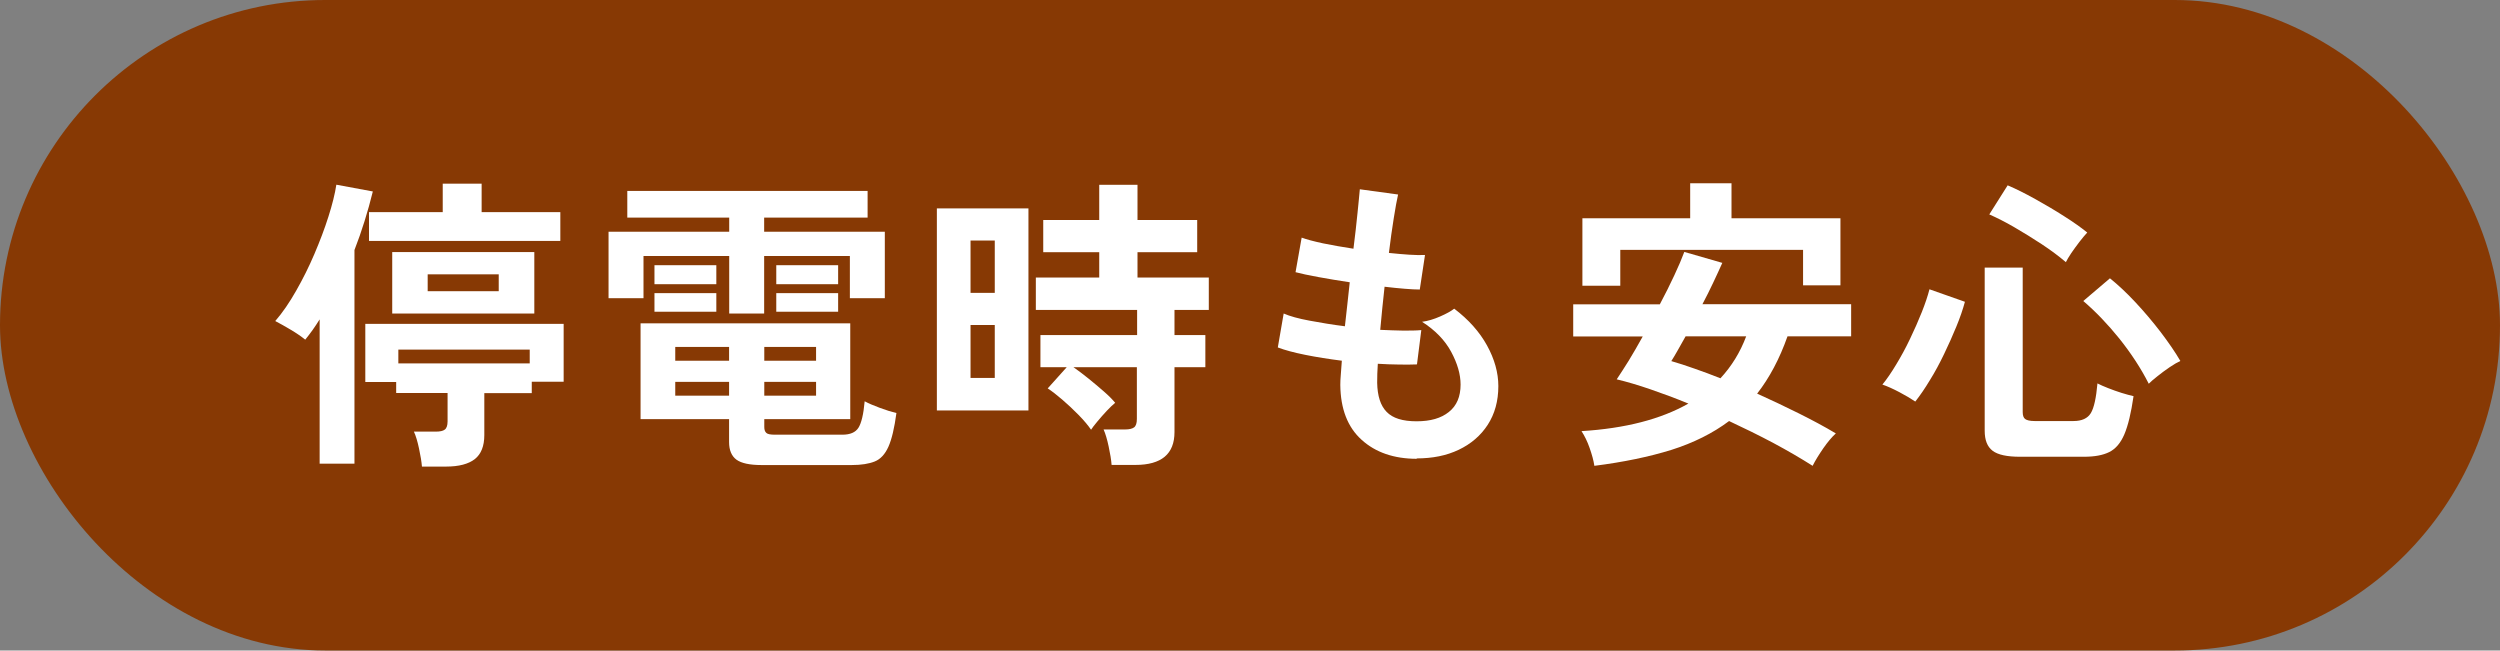
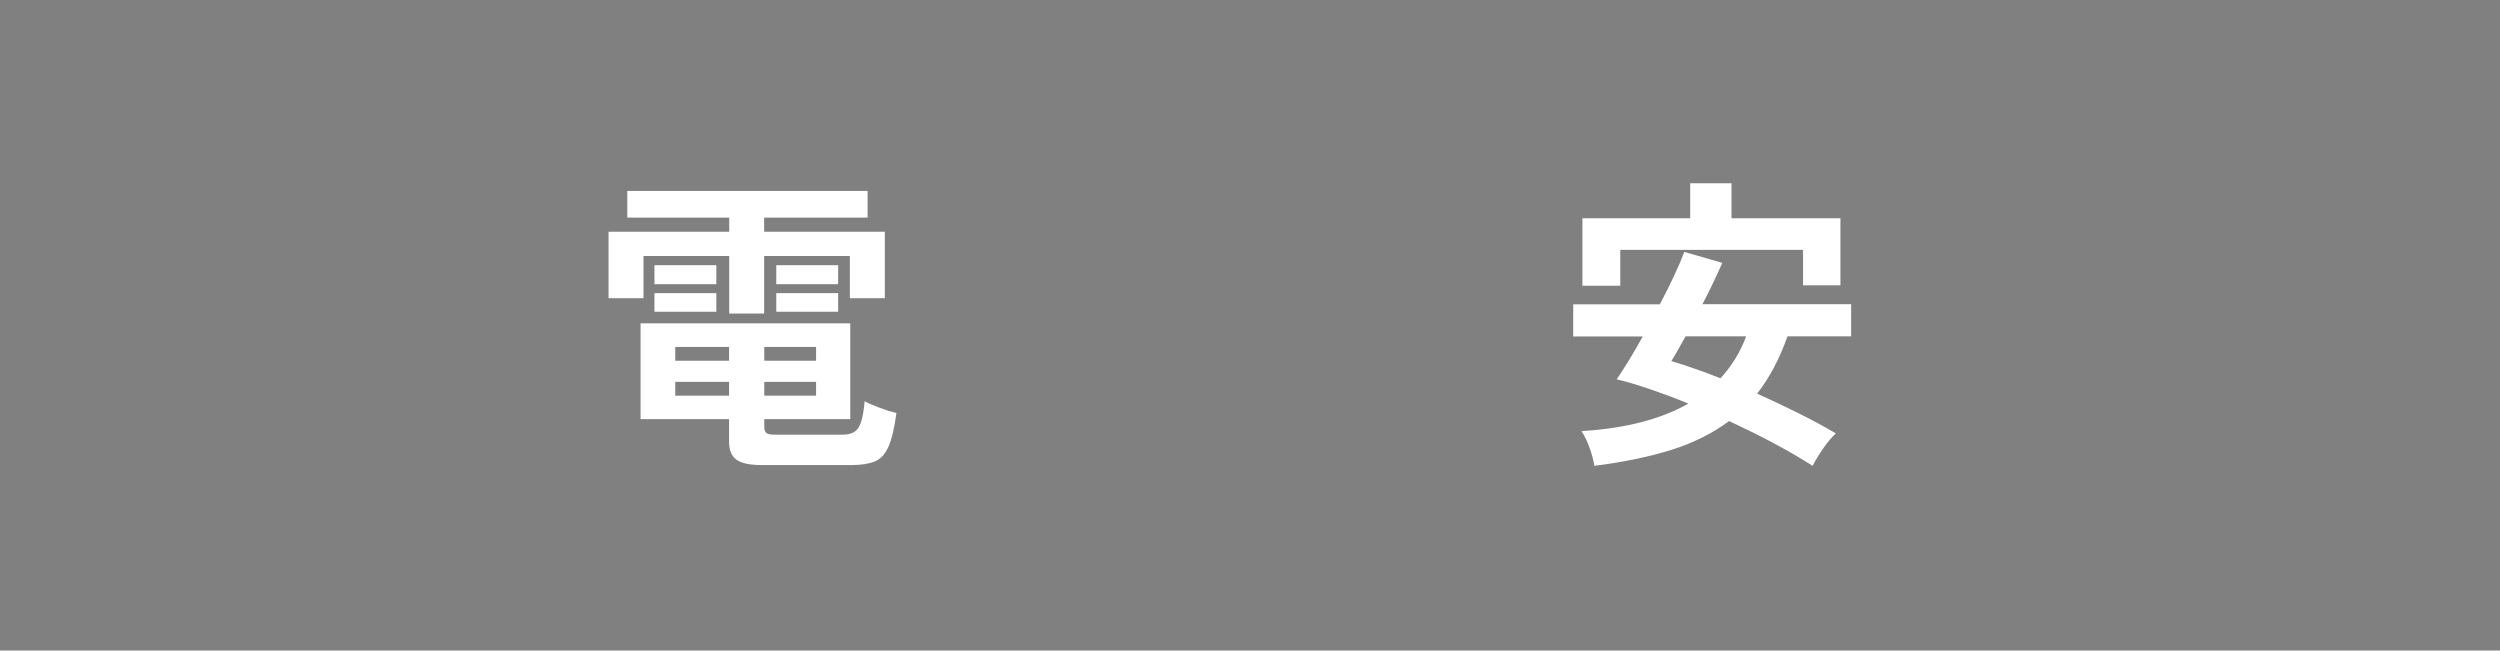
<svg xmlns="http://www.w3.org/2000/svg" id="_レイヤー_2" data-name="レイヤー 2" width="196" height="51" viewBox="0 0 196 51">
  <rect x="0" y="0" width="196" height="51" fill="#808080" stroke="none" />
  <defs>
    <style>
      .cls-1 {
        fill: #fff;
      }

      .cls-2 {
        fill: #873904;
      }
    </style>
  </defs>
  <g id="_レイヤー_1-2" data-name="レイヤー 1">
    <g>
-       <rect class="cls-2" x="0" y="0" width="196" height="51" rx="25.5" ry="25.5" />
      <g>
-         <path class="cls-1" d="M25.06,36.34v-11.3c-.18,.29-.36,.56-.55,.83-.19,.26-.38,.52-.58,.76-.32-.26-.7-.52-1.14-.78s-.84-.49-1.21-.68c.58-.67,1.12-1.46,1.64-2.38,.52-.91,1-1.87,1.43-2.88,.43-1.01,.8-1.98,1.1-2.93,.3-.94,.51-1.78,.62-2.5l2.86,.53c-.19,.78-.41,1.56-.65,2.33-.24,.77-.5,1.52-.79,2.26v16.75h-2.74Zm8.02,.24c-.03-.38-.11-.86-.23-1.42-.12-.56-.25-1-.4-1.32h1.7c.34,0,.58-.05,.72-.16,.14-.1,.22-.32,.22-.64v-2.23h-4.03v-.86h-2.42v-4.56h15.55v4.54h-2.5v.89h-3.72v3.29c0,.86-.25,1.49-.74,1.88-.5,.39-1.25,.59-2.26,.59h-1.9Zm-4.15-17.69v-2.26h5.78v-2.23h3.05v2.23h6.17v2.26h-15Zm1.82,5.69v-4.82h11.14v4.82h-11.14Zm.48,3.91h10.3v-1.08h-10.3v1.08Zm2.3-5.66h5.57v-1.32h-5.57v1.32Z" />
        <path class="cls-1" d="M57.17,24.58v-4.51h-6.72v3.31h-2.74v-5.21h9.46v-1.11h-7.99v-2.09h18.84v2.09h-8.11v1.11h9.46v5.21h-2.74v-3.31h-6.72v4.51h-2.74Zm2.54,11.88c-.93,0-1.58-.14-1.97-.42-.38-.28-.58-.74-.58-1.38v-1.8h-6.94v-7.51h16.44v7.51h-6.74v.62c0,.21,.05,.36,.16,.46,.1,.1,.33,.14,.68,.14h5.28c.61,0,1.03-.18,1.26-.54,.23-.36,.4-1.05,.49-2.08,.29,.16,.69,.33,1.2,.52,.51,.19,.94,.32,1.29,.4-.16,1.19-.37,2.07-.63,2.65-.26,.58-.62,.97-1.07,1.15-.45,.18-1.05,.28-1.8,.28h-7.08Zm-8.4-14.18v-1.49h4.85v1.49h-4.85Zm0,2.16v-1.46h4.85v1.46h-4.85Zm1.63,3.84h4.22v-1.08h-4.22v1.08Zm0,2.74h4.22v-1.08h-4.22v1.08Zm6.98-2.74h4.06v-1.08h-4.06v1.08Zm0,2.74h4.06v-1.08h-4.06v1.08Zm.94-8.74v-1.49h4.85v1.49h-4.85Zm0,2.16v-1.46h4.85v1.46h-4.85Z" />
-         <path class="cls-1" d="M73.45,32.18v-15.84h7.18v15.84h-7.18Zm2.64-9.22h1.9v-4.1h-1.9v4.1Zm0,6.67h1.9v-4.15h-1.9v4.15Zm11.06,6.82c-.03-.4-.11-.88-.23-1.44s-.25-1.01-.4-1.34h1.68c.34,0,.58-.06,.72-.17,.14-.11,.21-.33,.21-.65v-4.06h-4.97c.37,.26,.76,.55,1.18,.89,.42,.34,.81,.67,1.19,1,.38,.33,.68,.63,.9,.9-.18,.14-.4,.36-.66,.63-.26,.28-.51,.56-.74,.84-.23,.28-.4,.49-.49,.64-.24-.35-.57-.74-.98-1.16s-.84-.82-1.28-1.2c-.44-.38-.82-.67-1.14-.88l1.49-1.66h-2.06v-2.52h7.58v-1.97h-7.94v-2.54h4.97v-1.99h-4.39v-2.52h4.39v-2.76h3v2.76h4.68v2.52h-4.68v1.99h5.59v2.54h-2.69v1.97h2.42v2.52h-2.42v5.09c0,1.71-1.02,2.57-3.07,2.57h-1.85Z" />
-         <path class="cls-1" d="M111.08,35.97c-1.79,0-3.24-.5-4.33-1.49-1.1-.99-1.65-2.43-1.67-4.3,0-.22,.01-.5,.04-.82s.05-.68,.08-1.08c-1.02-.13-1.98-.28-2.87-.46s-1.6-.37-2.15-.58l.46-2.66c.48,.21,1.16,.4,2.03,.56s1.8,.32,2.77,.44c.06-.56,.13-1.13,.19-1.7,.06-.58,.13-1.16,.19-1.75-.88-.13-1.7-.27-2.47-.41-.77-.14-1.36-.27-1.78-.38l.48-2.71c.38,.14,.94,.29,1.68,.45,.74,.15,1.53,.29,2.38,.42,.13-1.04,.24-1.98,.32-2.81s.15-1.45,.18-1.85l3,.41c-.1,.43-.21,1.05-.34,1.86-.13,.81-.26,1.72-.38,2.72,.58,.06,1.11,.11,1.61,.14,.5,.03,.9,.04,1.22,.02l-.41,2.71c-.3,0-.7-.02-1.18-.06-.48-.04-1.01-.09-1.58-.16-.06,.58-.12,1.14-.18,1.7-.06,.56-.11,1.12-.16,1.68,.64,.03,1.24,.05,1.79,.06,.55,0,1.03,0,1.43-.04l-.34,2.69c-.43,.02-.91,.02-1.43,.01-.52,0-1.07-.03-1.64-.06-.02,.27-.03,.53-.04,.78,0,.25-.01,.48-.01,.71,.02,1.03,.26,1.79,.74,2.28,.48,.5,1.26,.74,2.35,.74s1.92-.24,2.53-.73c.62-.49,.92-1.21,.92-2.15,0-.8-.25-1.66-.74-2.57s-1.26-1.7-2.28-2.35c.45-.06,.92-.2,1.42-.42,.5-.22,.86-.42,1.1-.61,1.12,.85,1.98,1.81,2.57,2.88s.89,2.14,.89,3.19c0,1.17-.28,2.18-.83,3.03s-1.31,1.5-2.27,1.96c-.96,.46-2.06,.68-3.31,.68Z" />
        <path class="cls-1" d="M125,36.53c-.06-.42-.19-.88-.37-1.4s-.4-.96-.64-1.33c3.42-.21,6.22-.93,8.38-2.16-1.02-.42-2.02-.79-2.98-1.12-.96-.33-1.84-.59-2.64-.78,.27-.4,.58-.89,.94-1.46,.35-.58,.72-1.21,1.1-1.9h-5.45v-2.52h6.79c.42-.78,.79-1.54,1.13-2.26,.34-.72,.6-1.34,.79-1.85l2.98,.86c-.21,.46-.44,.98-.71,1.54-.26,.56-.55,1.13-.85,1.7h11.66v2.52h-4.99c-.62,1.76-1.42,3.26-2.38,4.49,1.1,.5,2.19,1.01,3.25,1.54,1.06,.53,2.04,1.05,2.92,1.58-.3,.27-.63,.66-.98,1.16-.35,.51-.63,.96-.84,1.38-.93-.59-1.96-1.19-3.08-1.79-1.13-.6-2.29-1.17-3.47-1.72-1.28,.96-2.79,1.71-4.52,2.26-1.74,.54-3.75,.96-6.04,1.25Zm-.94-14.14v-5.28h8.45v-2.74h3.24v2.74h8.54v5.26h-2.93v-2.78h-14.33v2.81h-2.98Zm10.82,7.27c.88-.95,1.55-2.04,2.02-3.29h-4.75c-.22,.4-.43,.77-.62,1.1-.19,.34-.36,.62-.5,.84,.56,.16,1.17,.36,1.82,.59,.66,.23,1.34,.48,2.04,.76Z" />
-         <path class="cls-1" d="M150.17,31.49c-.32-.22-.74-.47-1.25-.74-.51-.27-.96-.47-1.34-.6,.34-.41,.7-.94,1.08-1.57,.38-.63,.75-1.3,1.09-2.02,.34-.71,.65-1.41,.92-2.09,.27-.68,.47-1.28,.6-1.79l2.78,.98c-.16,.59-.38,1.24-.67,1.94-.29,.71-.61,1.42-.96,2.15-.35,.73-.72,1.42-1.12,2.06-.39,.65-.77,1.2-1.14,1.67Zm8.21,4.32c-1.02,0-1.74-.15-2.16-.47s-.62-.84-.62-1.57v-12.79h2.98v11.33c0,.26,.06,.44,.19,.54,.13,.1,.38,.16,.74,.16h3.05c.66,0,1.11-.21,1.36-.62s.42-1.19,.52-2.33c.22,.11,.5,.24,.84,.37,.34,.13,.68,.26,1.04,.37,.36,.11,.68,.2,.95,.26-.19,1.31-.43,2.31-.72,2.99s-.68,1.14-1.18,1.39-1.16,.37-1.99,.37h-4.99Zm3.58-15.26c-.54-.46-1.17-.93-1.88-1.4-.71-.47-1.43-.91-2.15-1.33-.72-.42-1.38-.75-1.97-1.01l1.44-2.28c.64,.27,1.36,.63,2.15,1.07,.79,.44,1.56,.89,2.29,1.36,.73,.46,1.33,.89,1.8,1.27-.18,.19-.38,.44-.61,.73-.23,.3-.44,.59-.64,.88-.19,.29-.34,.53-.43,.72Zm6.5,9.53c-.62-1.22-1.39-2.39-2.3-3.53-.91-1.13-1.86-2.12-2.83-2.95l2.09-1.78c.62,.5,1.29,1.12,1.99,1.87s1.37,1.54,1.99,2.35c.62,.82,1.14,1.57,1.54,2.26-.22,.1-.5,.26-.84,.49-.34,.23-.66,.47-.96,.71-.3,.24-.53,.43-.67,.58Z" />
      </g>
    </g>
  </g>
</svg>